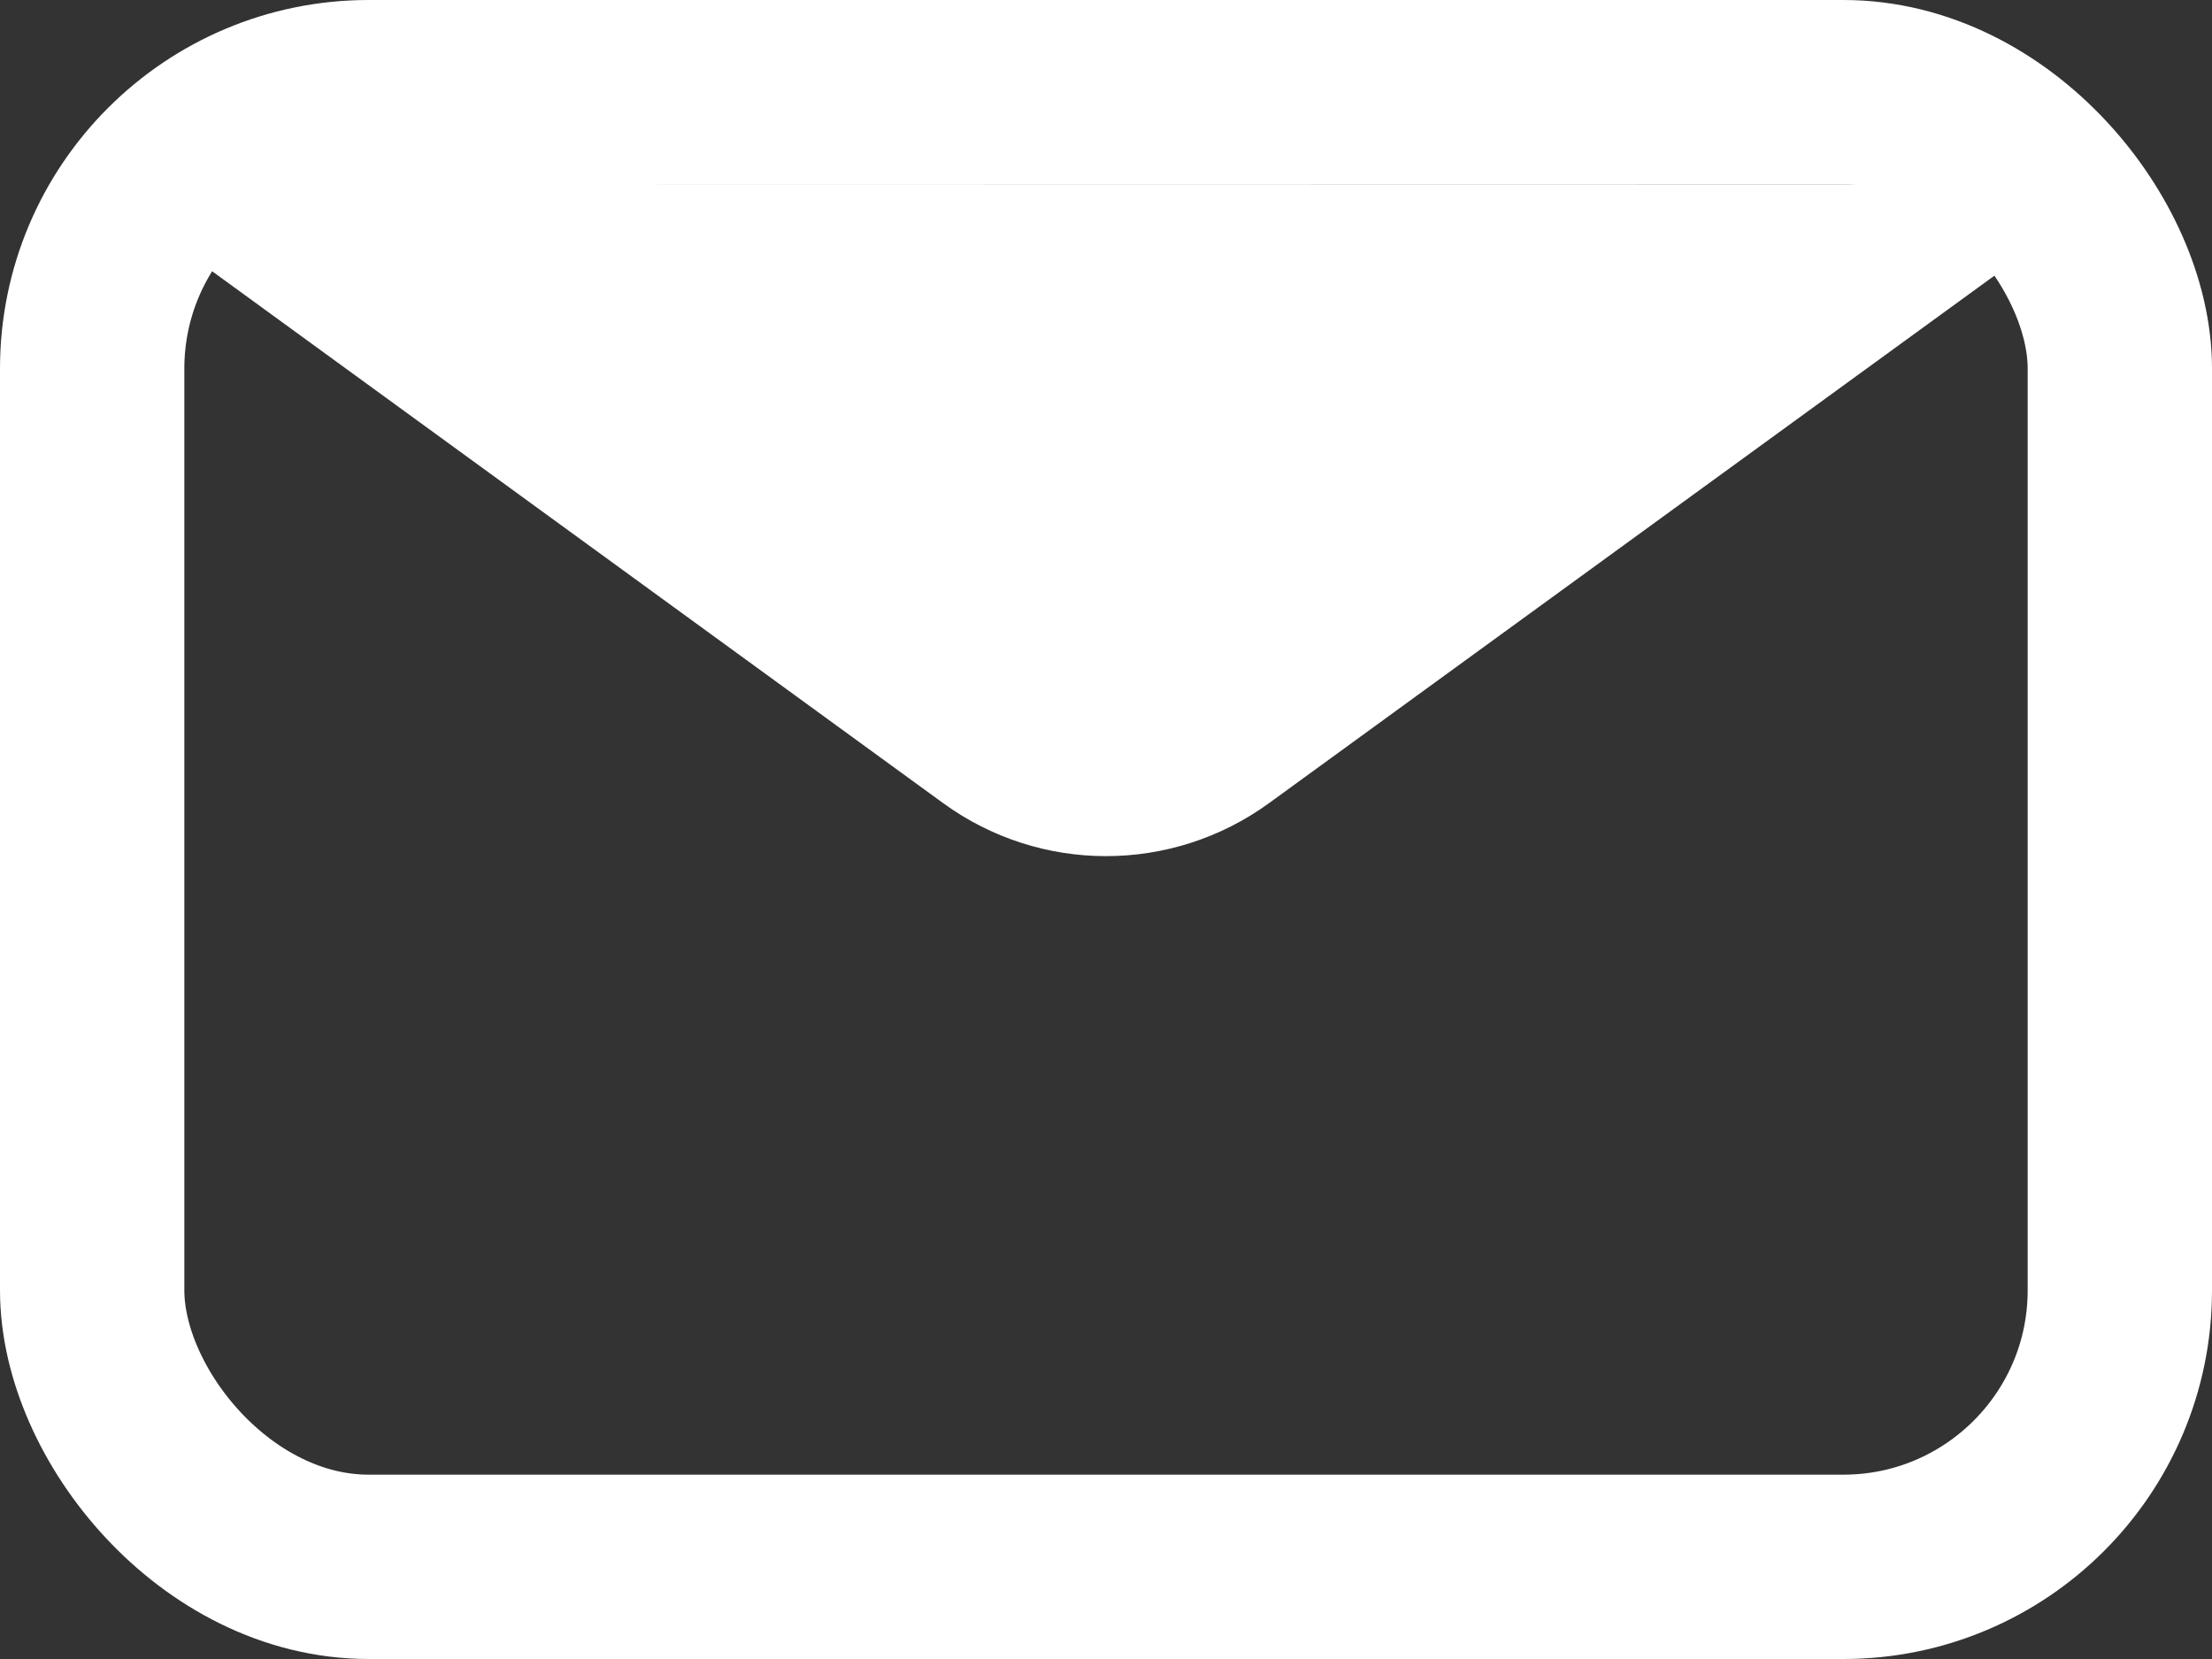
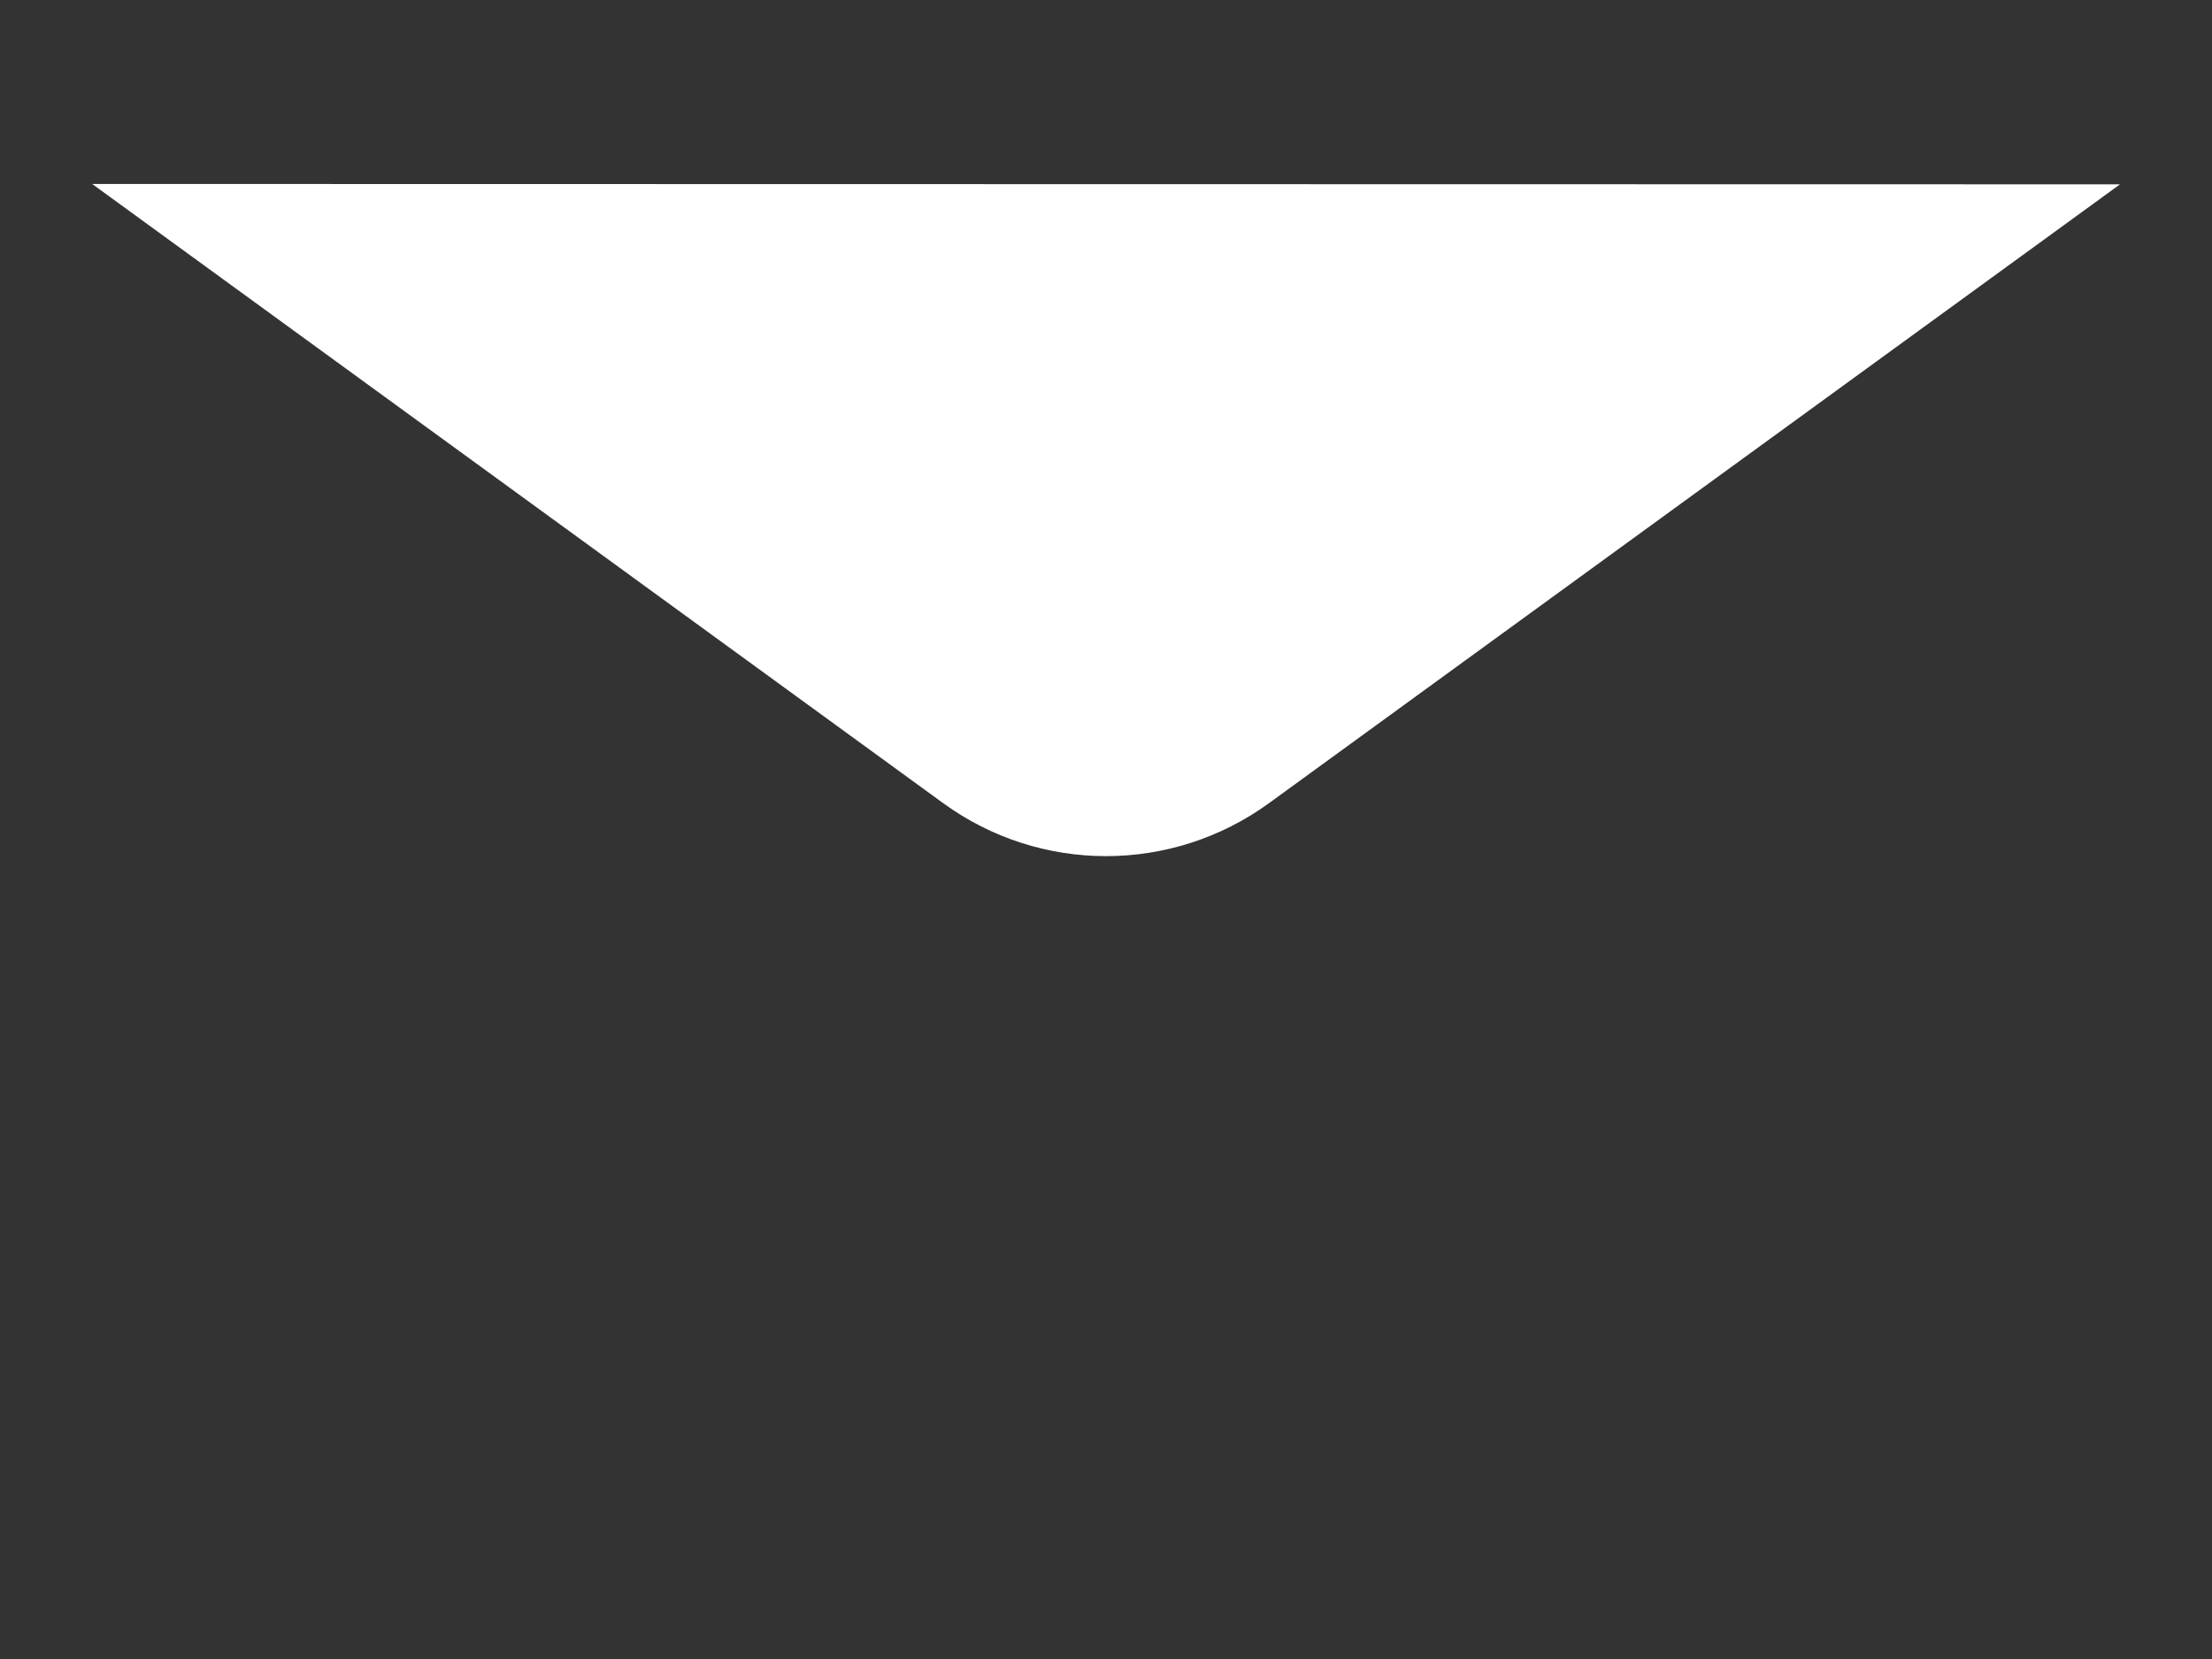
<svg xmlns="http://www.w3.org/2000/svg" viewBox="0 0 12 9" fill="none">
  <rect x="0" y="0" width="12" height="9" fill="#333333" stroke="none" />
  <path d="M6 0.999L11.501 1L6.883 4.358C6.356 4.74 5.644 4.74 5.118 4.358L0.5 0.998L6 0.999Z" fill="white" />
-   <rect x="0.5" y="0.5" width="11" height="8" rx="1.5" stroke="white" />
</svg>